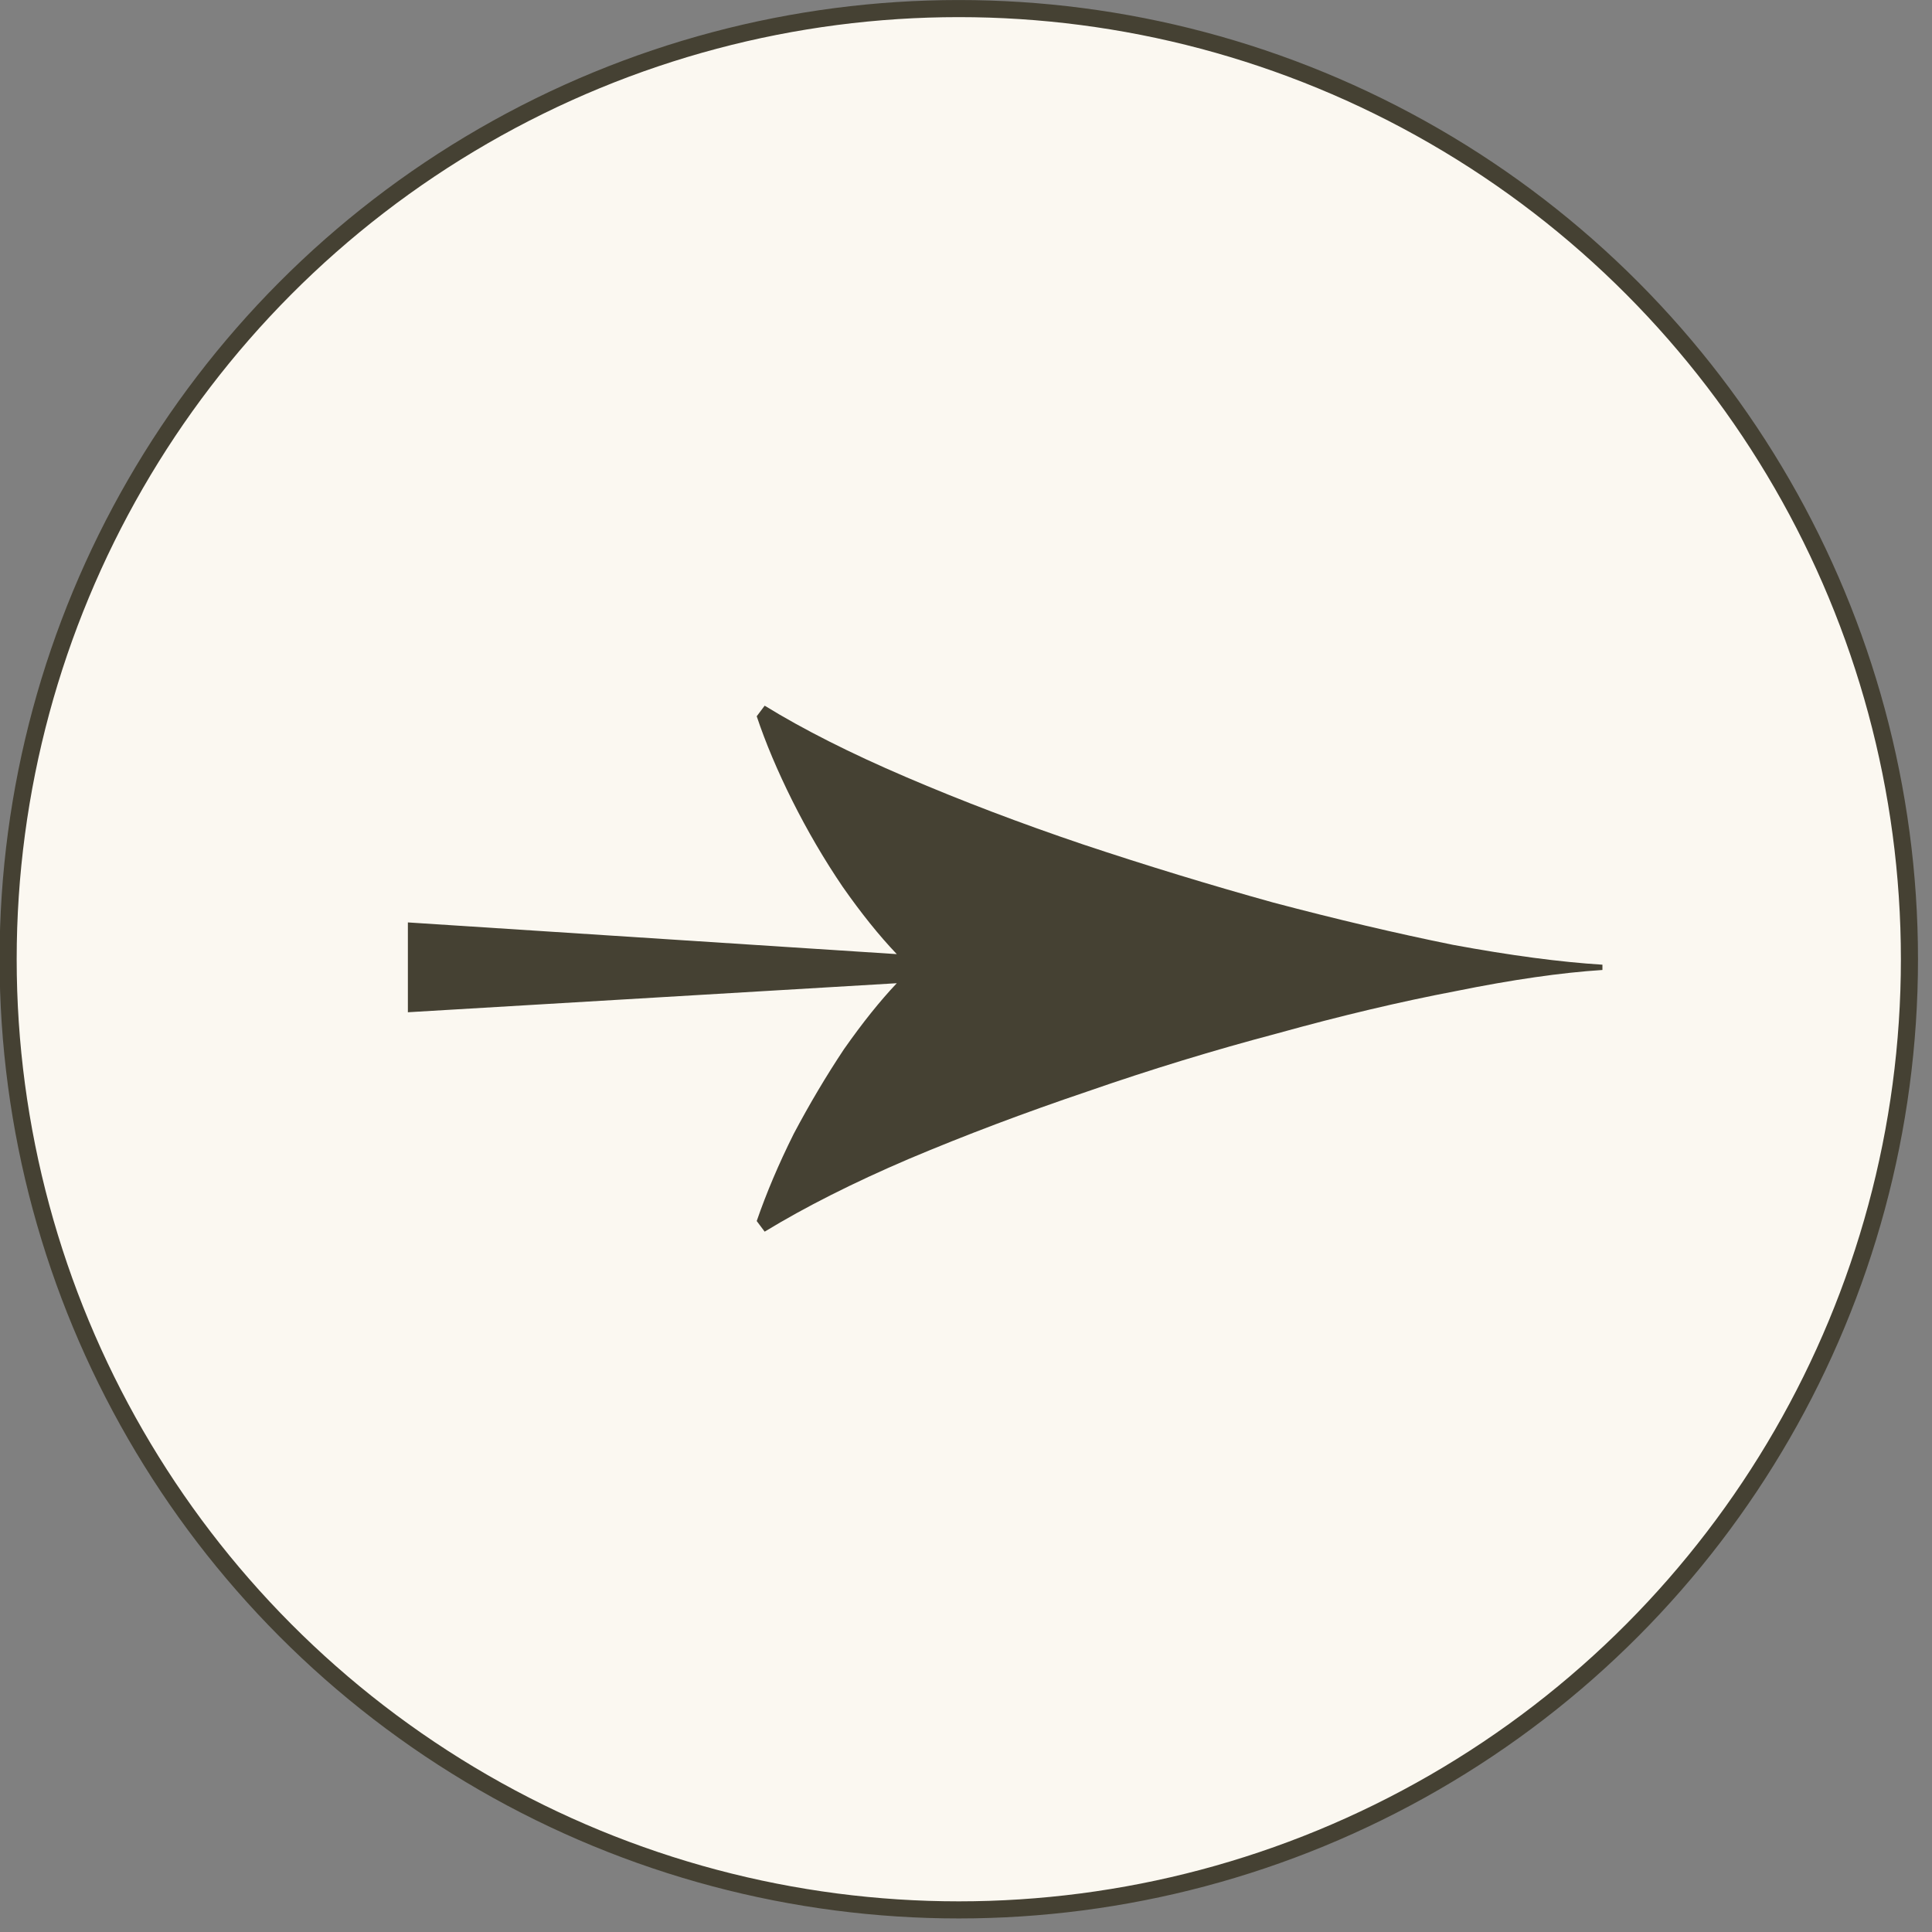
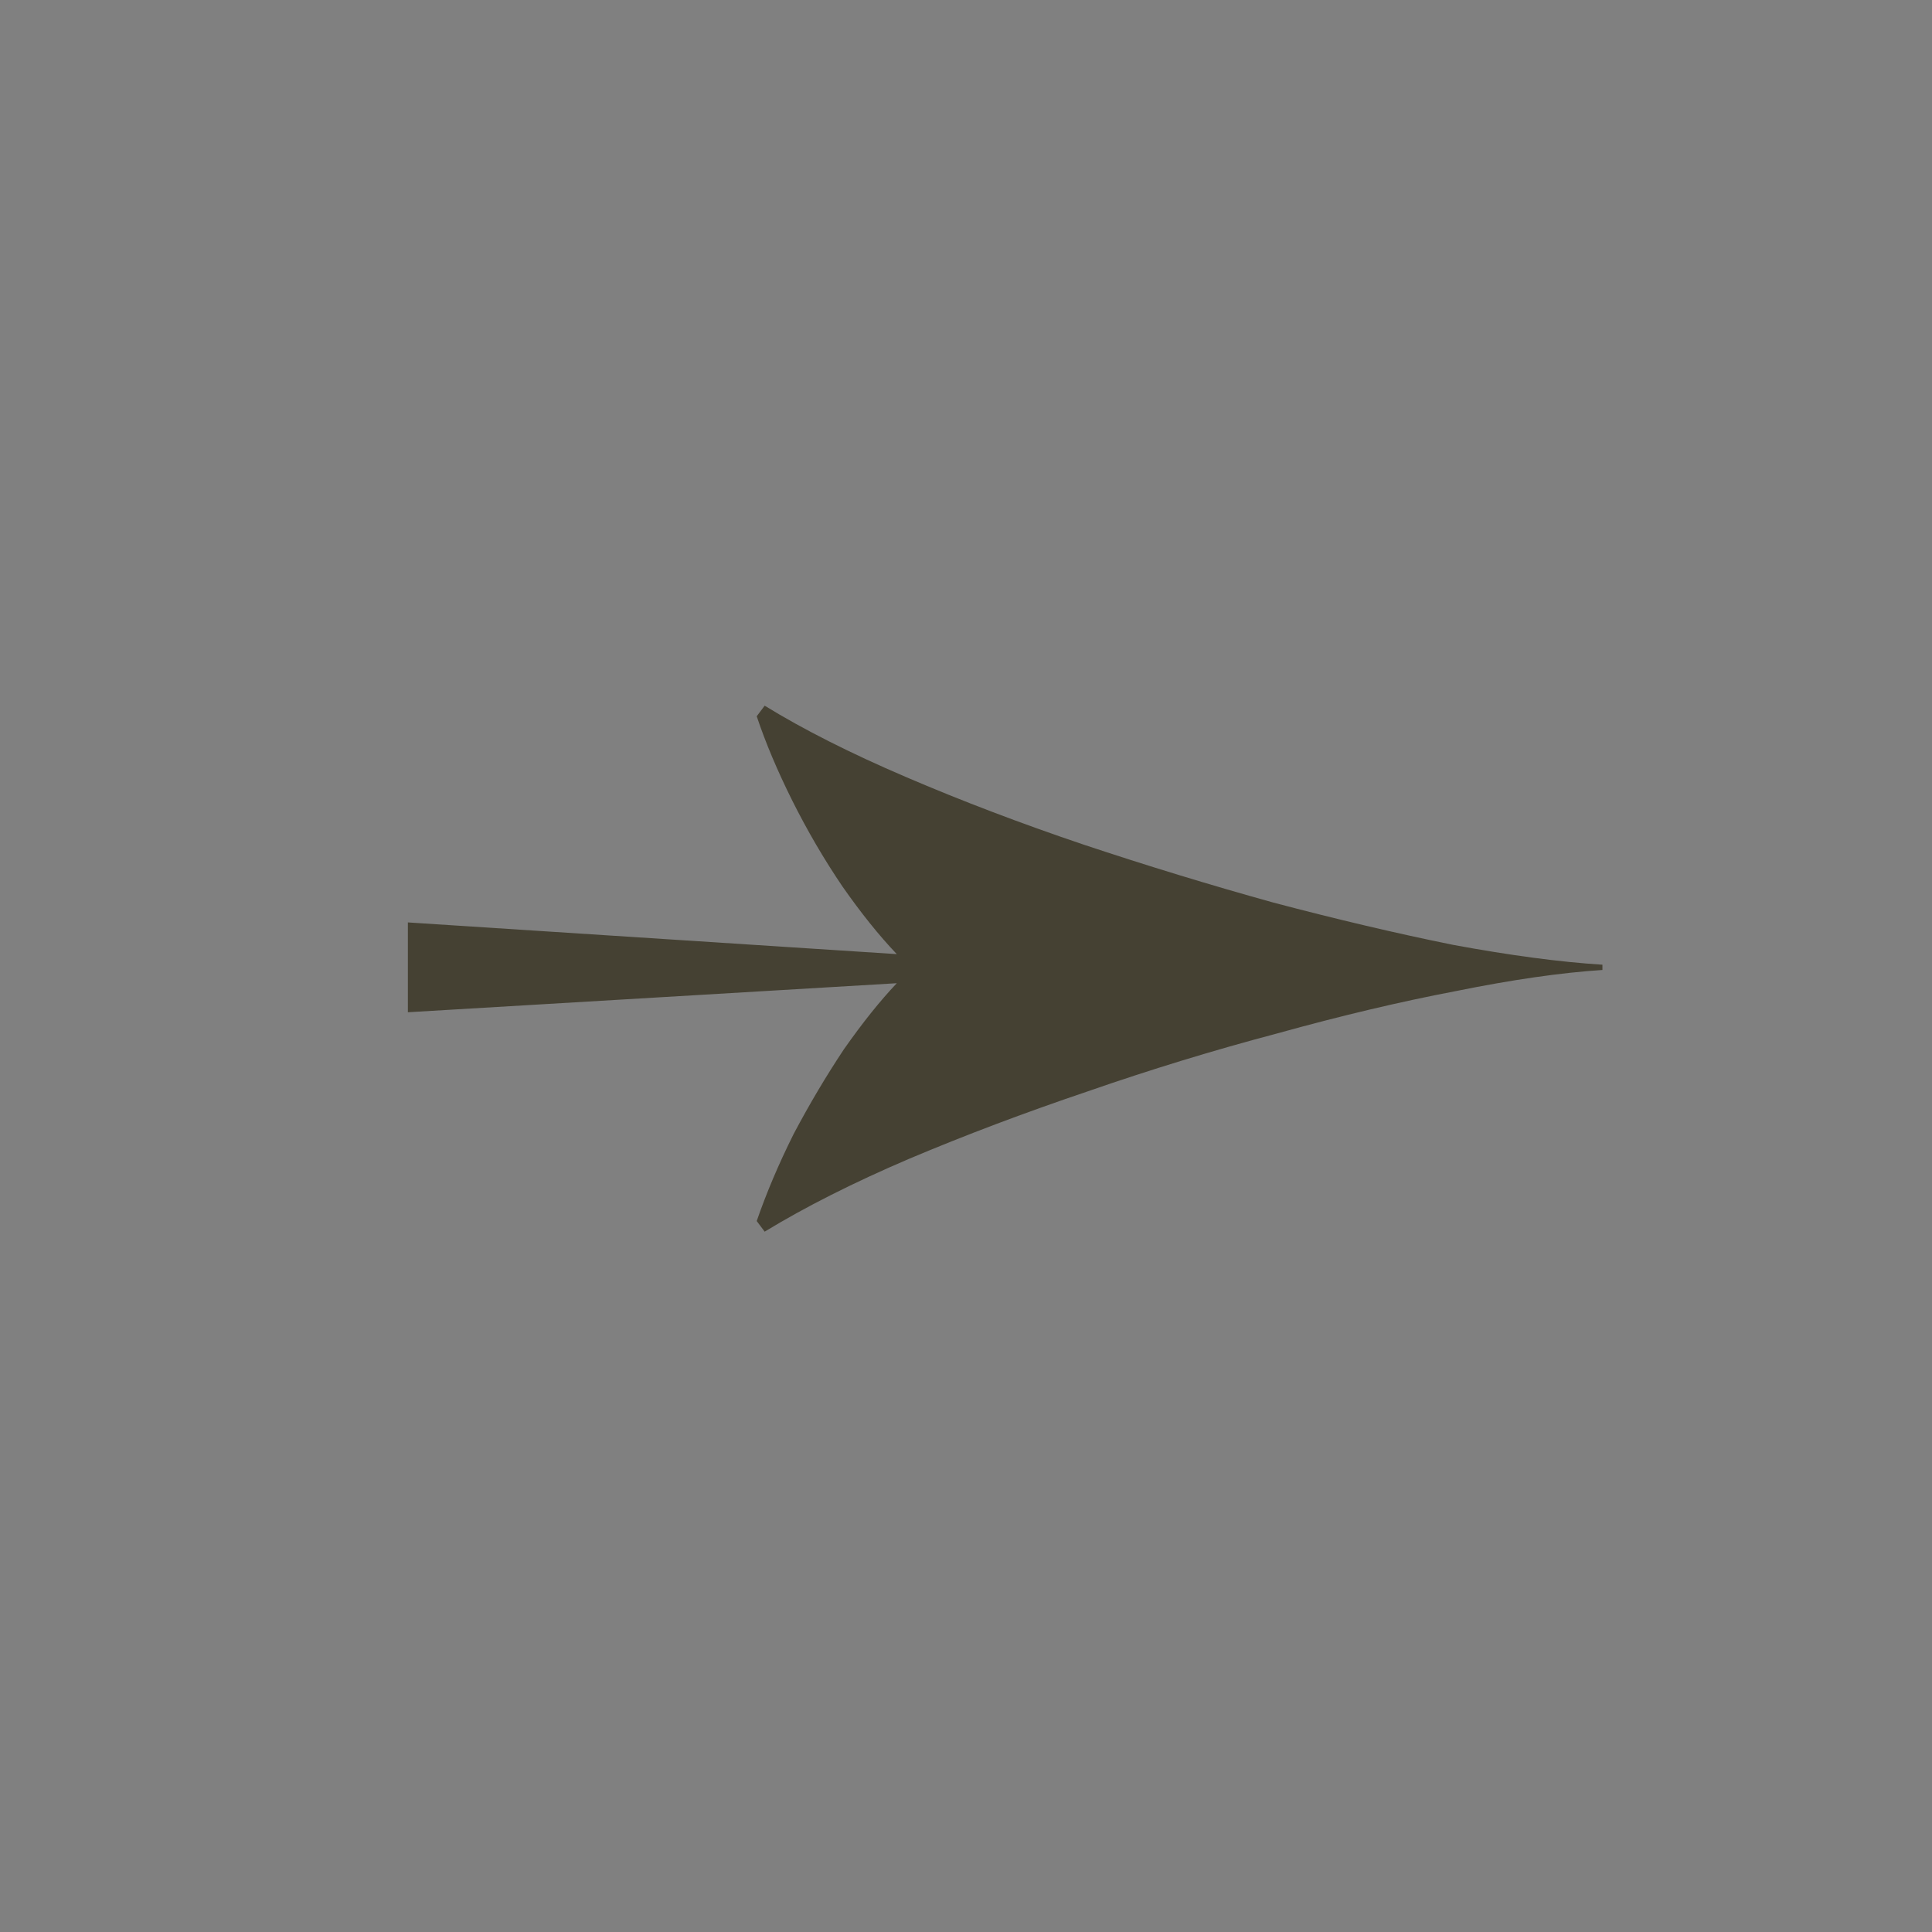
<svg xmlns="http://www.w3.org/2000/svg" width="34" height="34" viewBox="0 0 34 34" fill="none">
  <rect x="0" y="0" width="34" height="34" fill="#808080" stroke="none" />
-   <circle cx="16.873" cy="16.881" r="16.73" fill="#FBF8F1" stroke="#454133" stroke-width="0.301" />
  <path d="M13.457 21.675L13.317 21.488C13.488 20.992 13.705 20.481 13.968 19.954C14.247 19.427 14.542 18.931 14.852 18.465C15.178 18 15.488 17.613 15.782 17.303L7.178 17.814L7.178 16.233L15.782 16.791C15.472 16.466 15.154 16.07 14.829 15.605C14.503 15.125 14.209 14.621 13.945 14.094C13.682 13.567 13.472 13.07 13.317 12.605L13.457 12.419C14.139 12.838 14.968 13.257 15.945 13.675C16.922 14.094 17.96 14.489 19.061 14.861C20.177 15.233 21.294 15.574 22.41 15.884C23.526 16.179 24.58 16.427 25.572 16.628C26.58 16.814 27.456 16.931 28.2 16.977L28.2 17.07C27.471 17.117 26.611 17.241 25.619 17.442C24.642 17.628 23.596 17.876 22.479 18.186C21.363 18.481 20.247 18.822 19.131 19.21C18.03 19.582 16.984 19.977 15.992 20.396C15.015 20.814 14.17 21.241 13.457 21.675Z" fill="#454133" />
</svg>